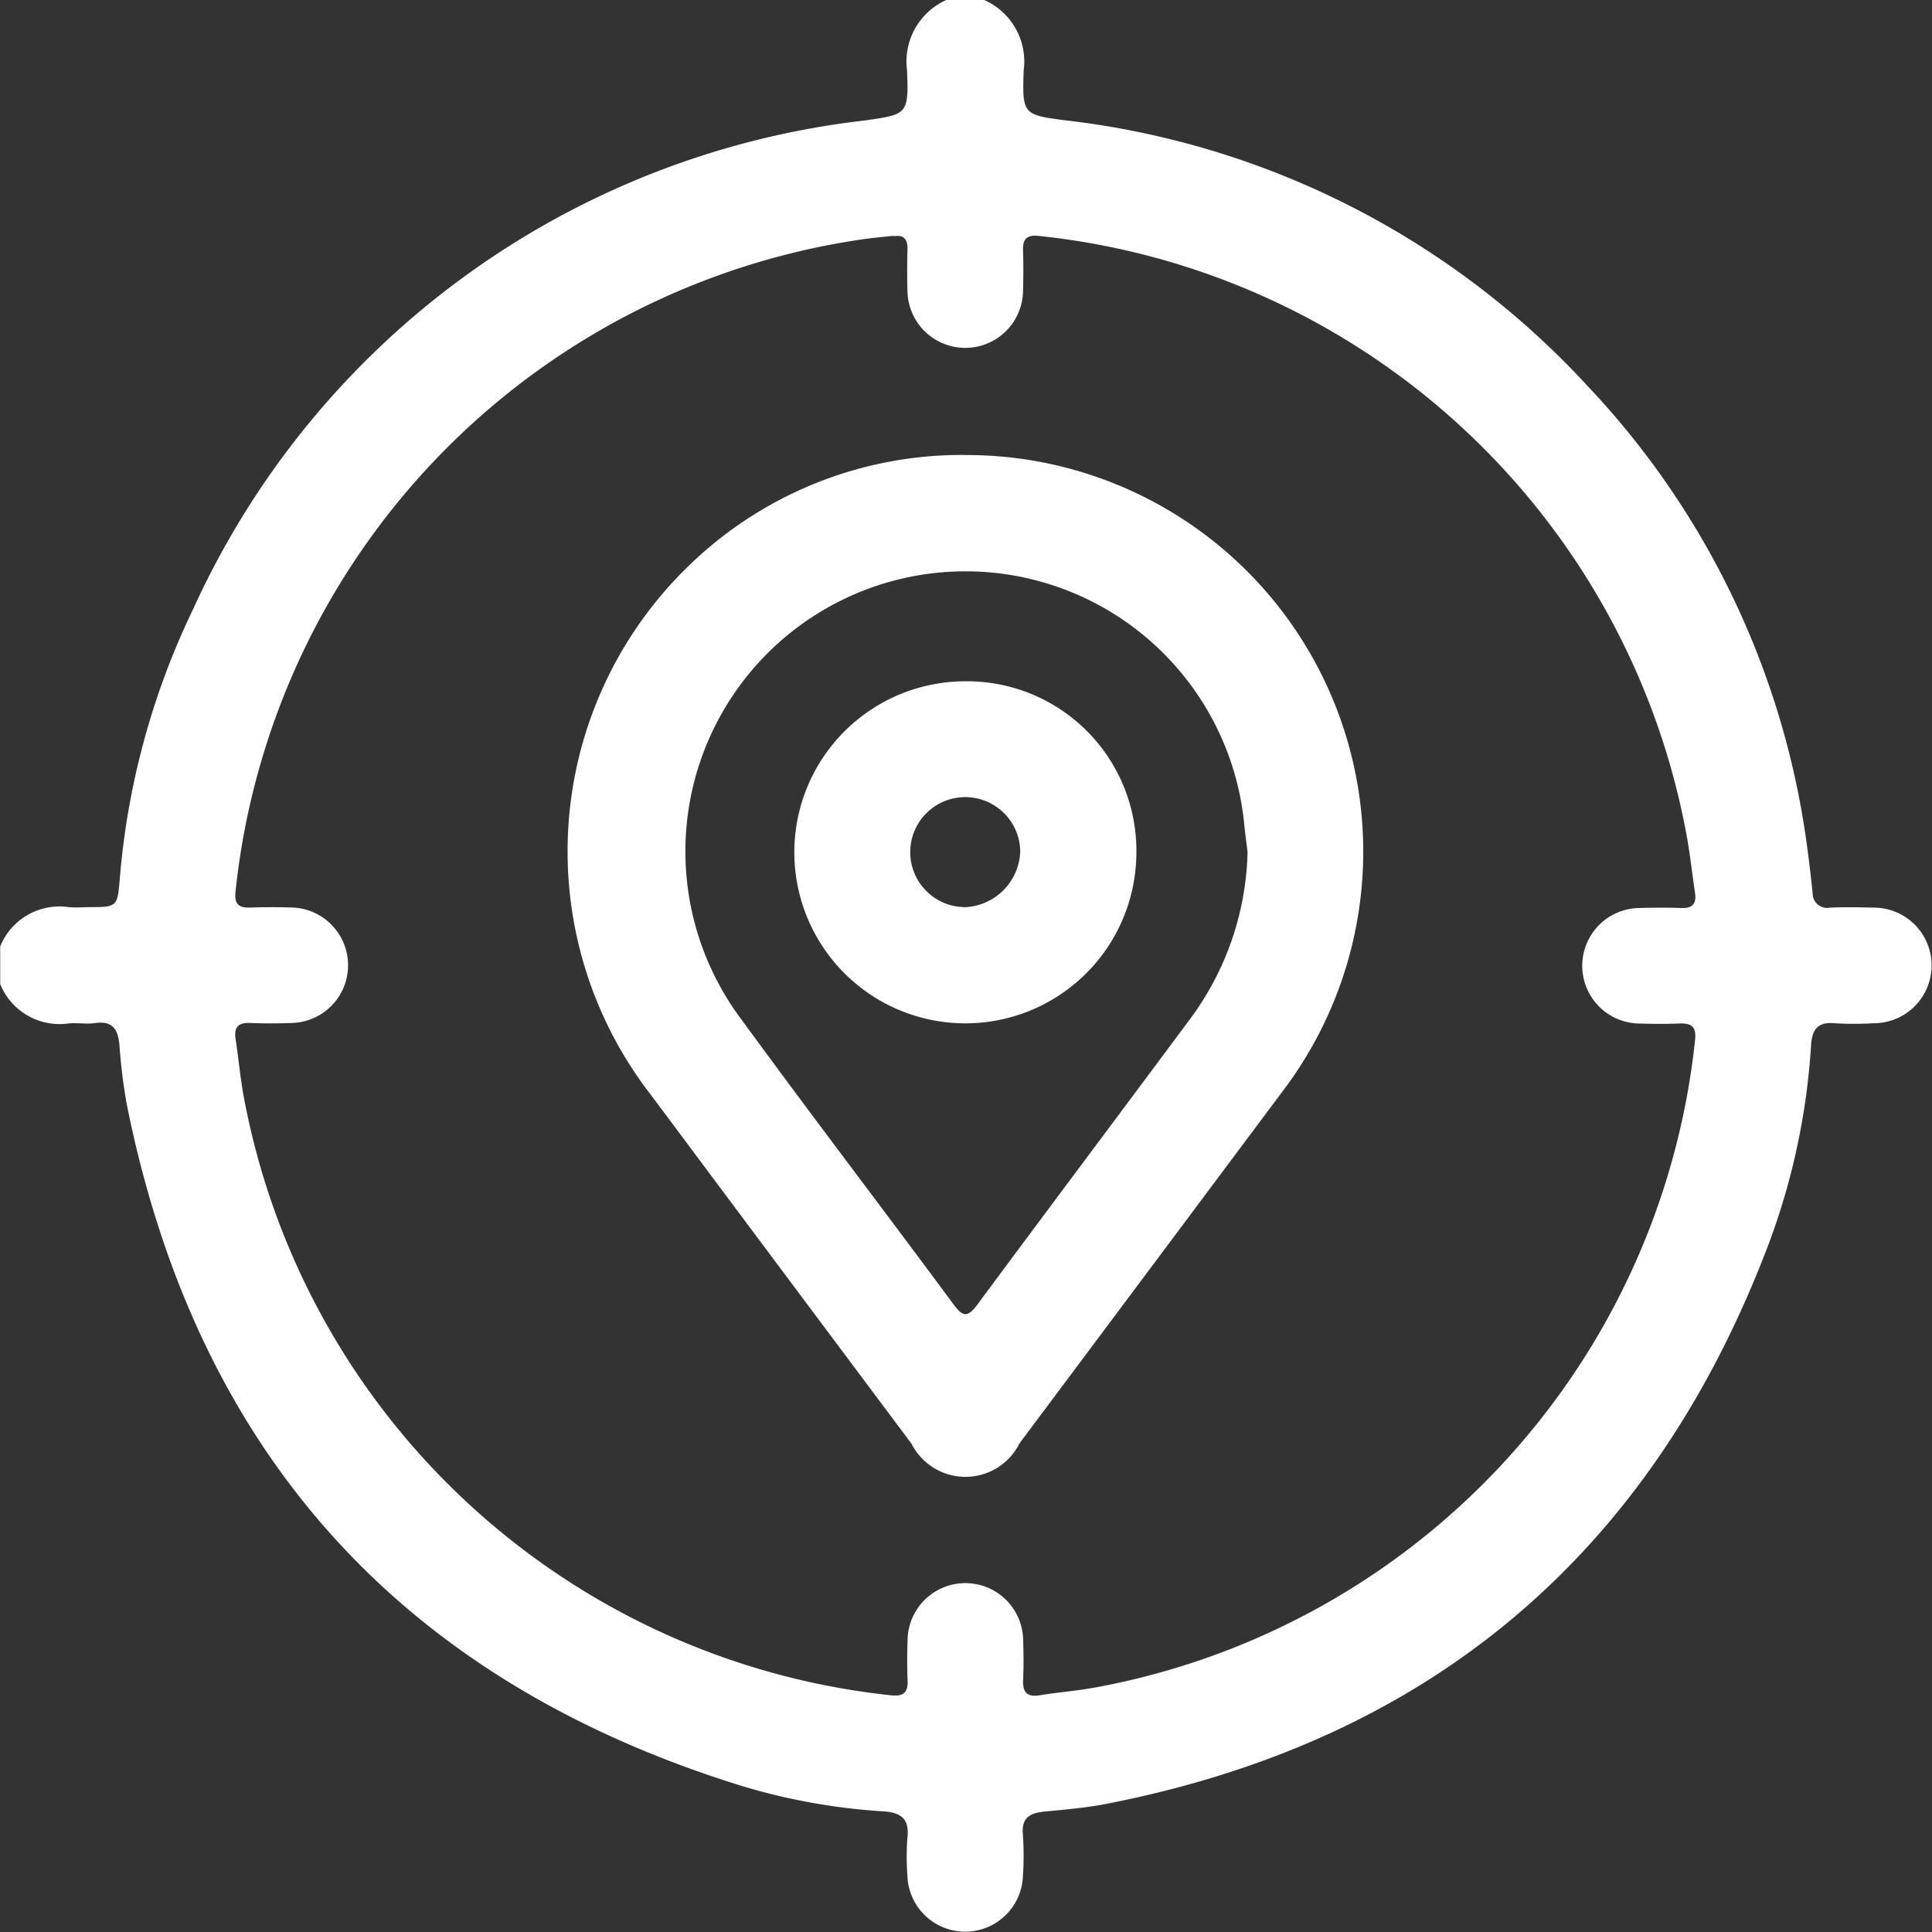
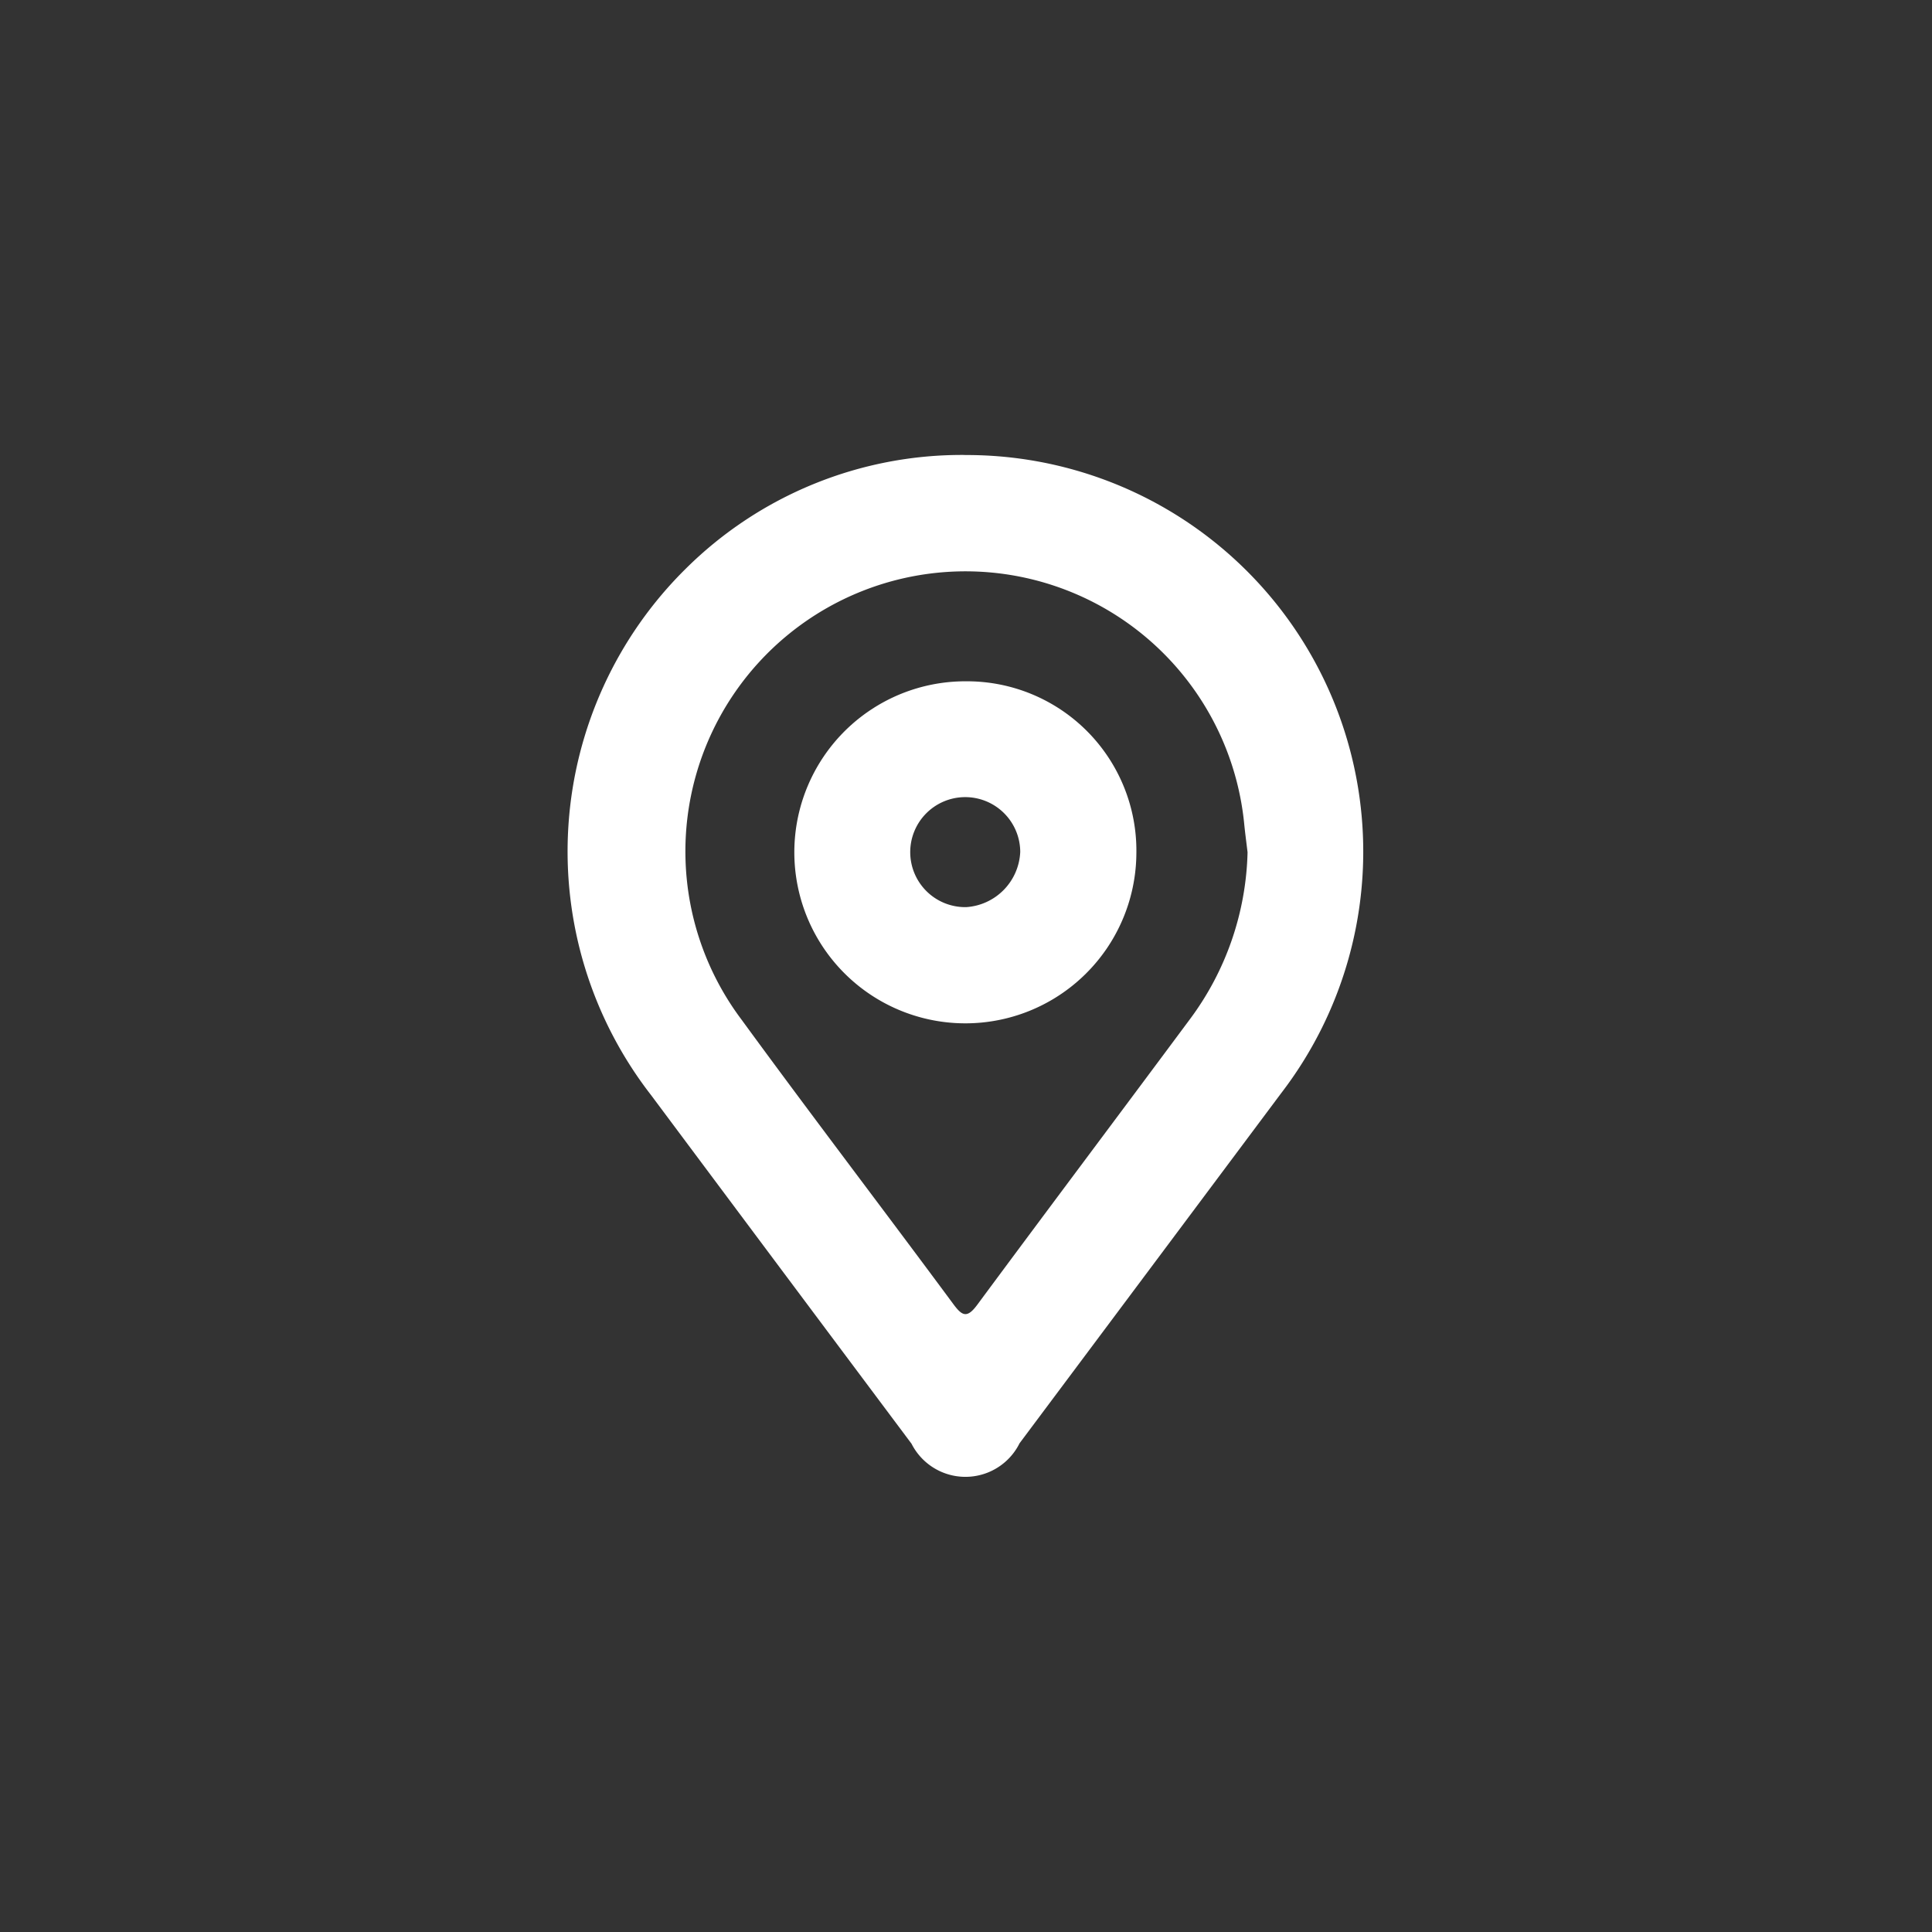
<svg xmlns="http://www.w3.org/2000/svg" width="49.175" height="49.176" viewBox="0 0 49.175 49.176">
  <rect x="0" y="0" width="49.175" height="49.176" fill="#333333" stroke="none" />
  <g id="Group_1338" data-name="Group 1338" transform="translate(-1078.49 -3364.951)">
    <g id="Group_1323" data-name="Group 1323">
-       <path id="Path_2260" data-name="Path 2260" d="M607.02.951a1.713,1.713,0,0,1,1.005,1.793c-.042,1.126-.011,1.131,1.079,1.272a21.384,21.384,0,0,1,13.272,6.758,21.105,21.105,0,0,1,5.6,11.81c.05.363.089.728.13,1.093a.37.37,0,0,0,.445.376c.367-.017.736-.009,1.1,0a1.471,1.471,0,1,1,.023,2.942,8.25,8.25,0,0,1-1.007,0c-.421-.04-.572.153-.6.541A17.519,17.519,0,0,1,627,32.579c-2.974,7.886-8.591,12.671-16.879,14.287-.516.1-1.044.144-1.568.195-.372.036-.592.159-.548.593a7.911,7.911,0,0,1,0,1.055,1.471,1.471,0,0,1-2.94-.018,6.384,6.384,0,0,1,0-.958c.059-.488-.165-.649-.614-.678a15.769,15.769,0,0,1-3.671-.668Q587.871,42.355,585.2,29.081a14.073,14.073,0,0,1-.19-1.52c-.035-.4-.164-.635-.621-.57-.219.032-.448-.011-.671.009a1.631,1.631,0,0,1-1.744-1v-.96a1.629,1.629,0,0,1,1.744-1c.19.017.383,0,.575,0,.642,0,.665-.03.72-.66a19.429,19.429,0,0,1,1.884-6.951A21.457,21.457,0,0,1,603.977,4.018c1.087-.157,1.122-.148,1.079-1.275a1.714,1.714,0,0,1,1-1.792Zm-2.3,6c-.286.033-.573.056-.857.1a18.753,18.753,0,0,0-15.9,16.6c-.033.3.074.41.368.4.368-.012.736-.013,1.1,0a1.47,1.47,0,0,1-.013,2.937c-.367.014-.736.015-1.1,0-.307-.01-.395.131-.352.414.073.473.115.952.2,1.423A18.772,18.772,0,0,0,604.635,44.1c.311.036.449-.05.435-.377-.015-.351-.011-.7,0-1.056a1.471,1.471,0,0,1,2.94-.008c.012.351.016.7,0,1.055-.014.317.106.438.426.386.473-.077.953-.113,1.423-.2a18.757,18.757,0,0,0,15.254-16.475c.037-.326-.078-.436-.391-.423-.351.014-.7.011-1.056,0a1.47,1.47,0,0,1,.017-2.939c.367-.012.735-.012,1.1,0,.285.007.367-.133.329-.39-.075-.5-.129-1.015-.224-1.516a18.749,18.749,0,0,0-16.469-15.2c-.285-.032-.422.05-.411.355.012.352.009.7,0,1.056a1.471,1.471,0,0,1-2.941.009c-.011-.367-.009-.735,0-1.1,0-.25-.105-.356-.351-.311" transform="translate(496.521 3364)" fill="#fff" />
      <path id="Path_2261" data-name="Path 2261" d="M606.527,12.533a10.094,10.094,0,0,1,8.056,16.237q-3.33,4.458-6.663,8.916a1.538,1.538,0,0,1-2.75.012q-3.32-4.437-6.633-8.878a10.113,10.113,0,0,1,.893-13.4,9.97,9.97,0,0,1,7.1-2.889m7.193,10.114c-.03-.254-.065-.507-.089-.761a7.129,7.129,0,1,0-12.789,5.022c1.773,2.428,3.6,4.819,5.387,7.235.222.3.348.377.61.022,1.8-2.432,3.614-4.847,5.416-7.273a7.4,7.4,0,0,0,1.465-4.245" transform="translate(496.521 3364)" fill="#fff" />
      <path id="Path_2262" data-name="Path 2262" d="M610.893,22.671a4.353,4.353,0,1,1-4.325-4.379,4.311,4.311,0,0,1,4.325,4.379m-2.956-.038a1.4,1.4,0,1,0-1.374,1.407,1.473,1.473,0,0,0,1.374-1.407" transform="translate(496.521 3364)" fill="#fff" />
    </g>
  </g>
</svg>